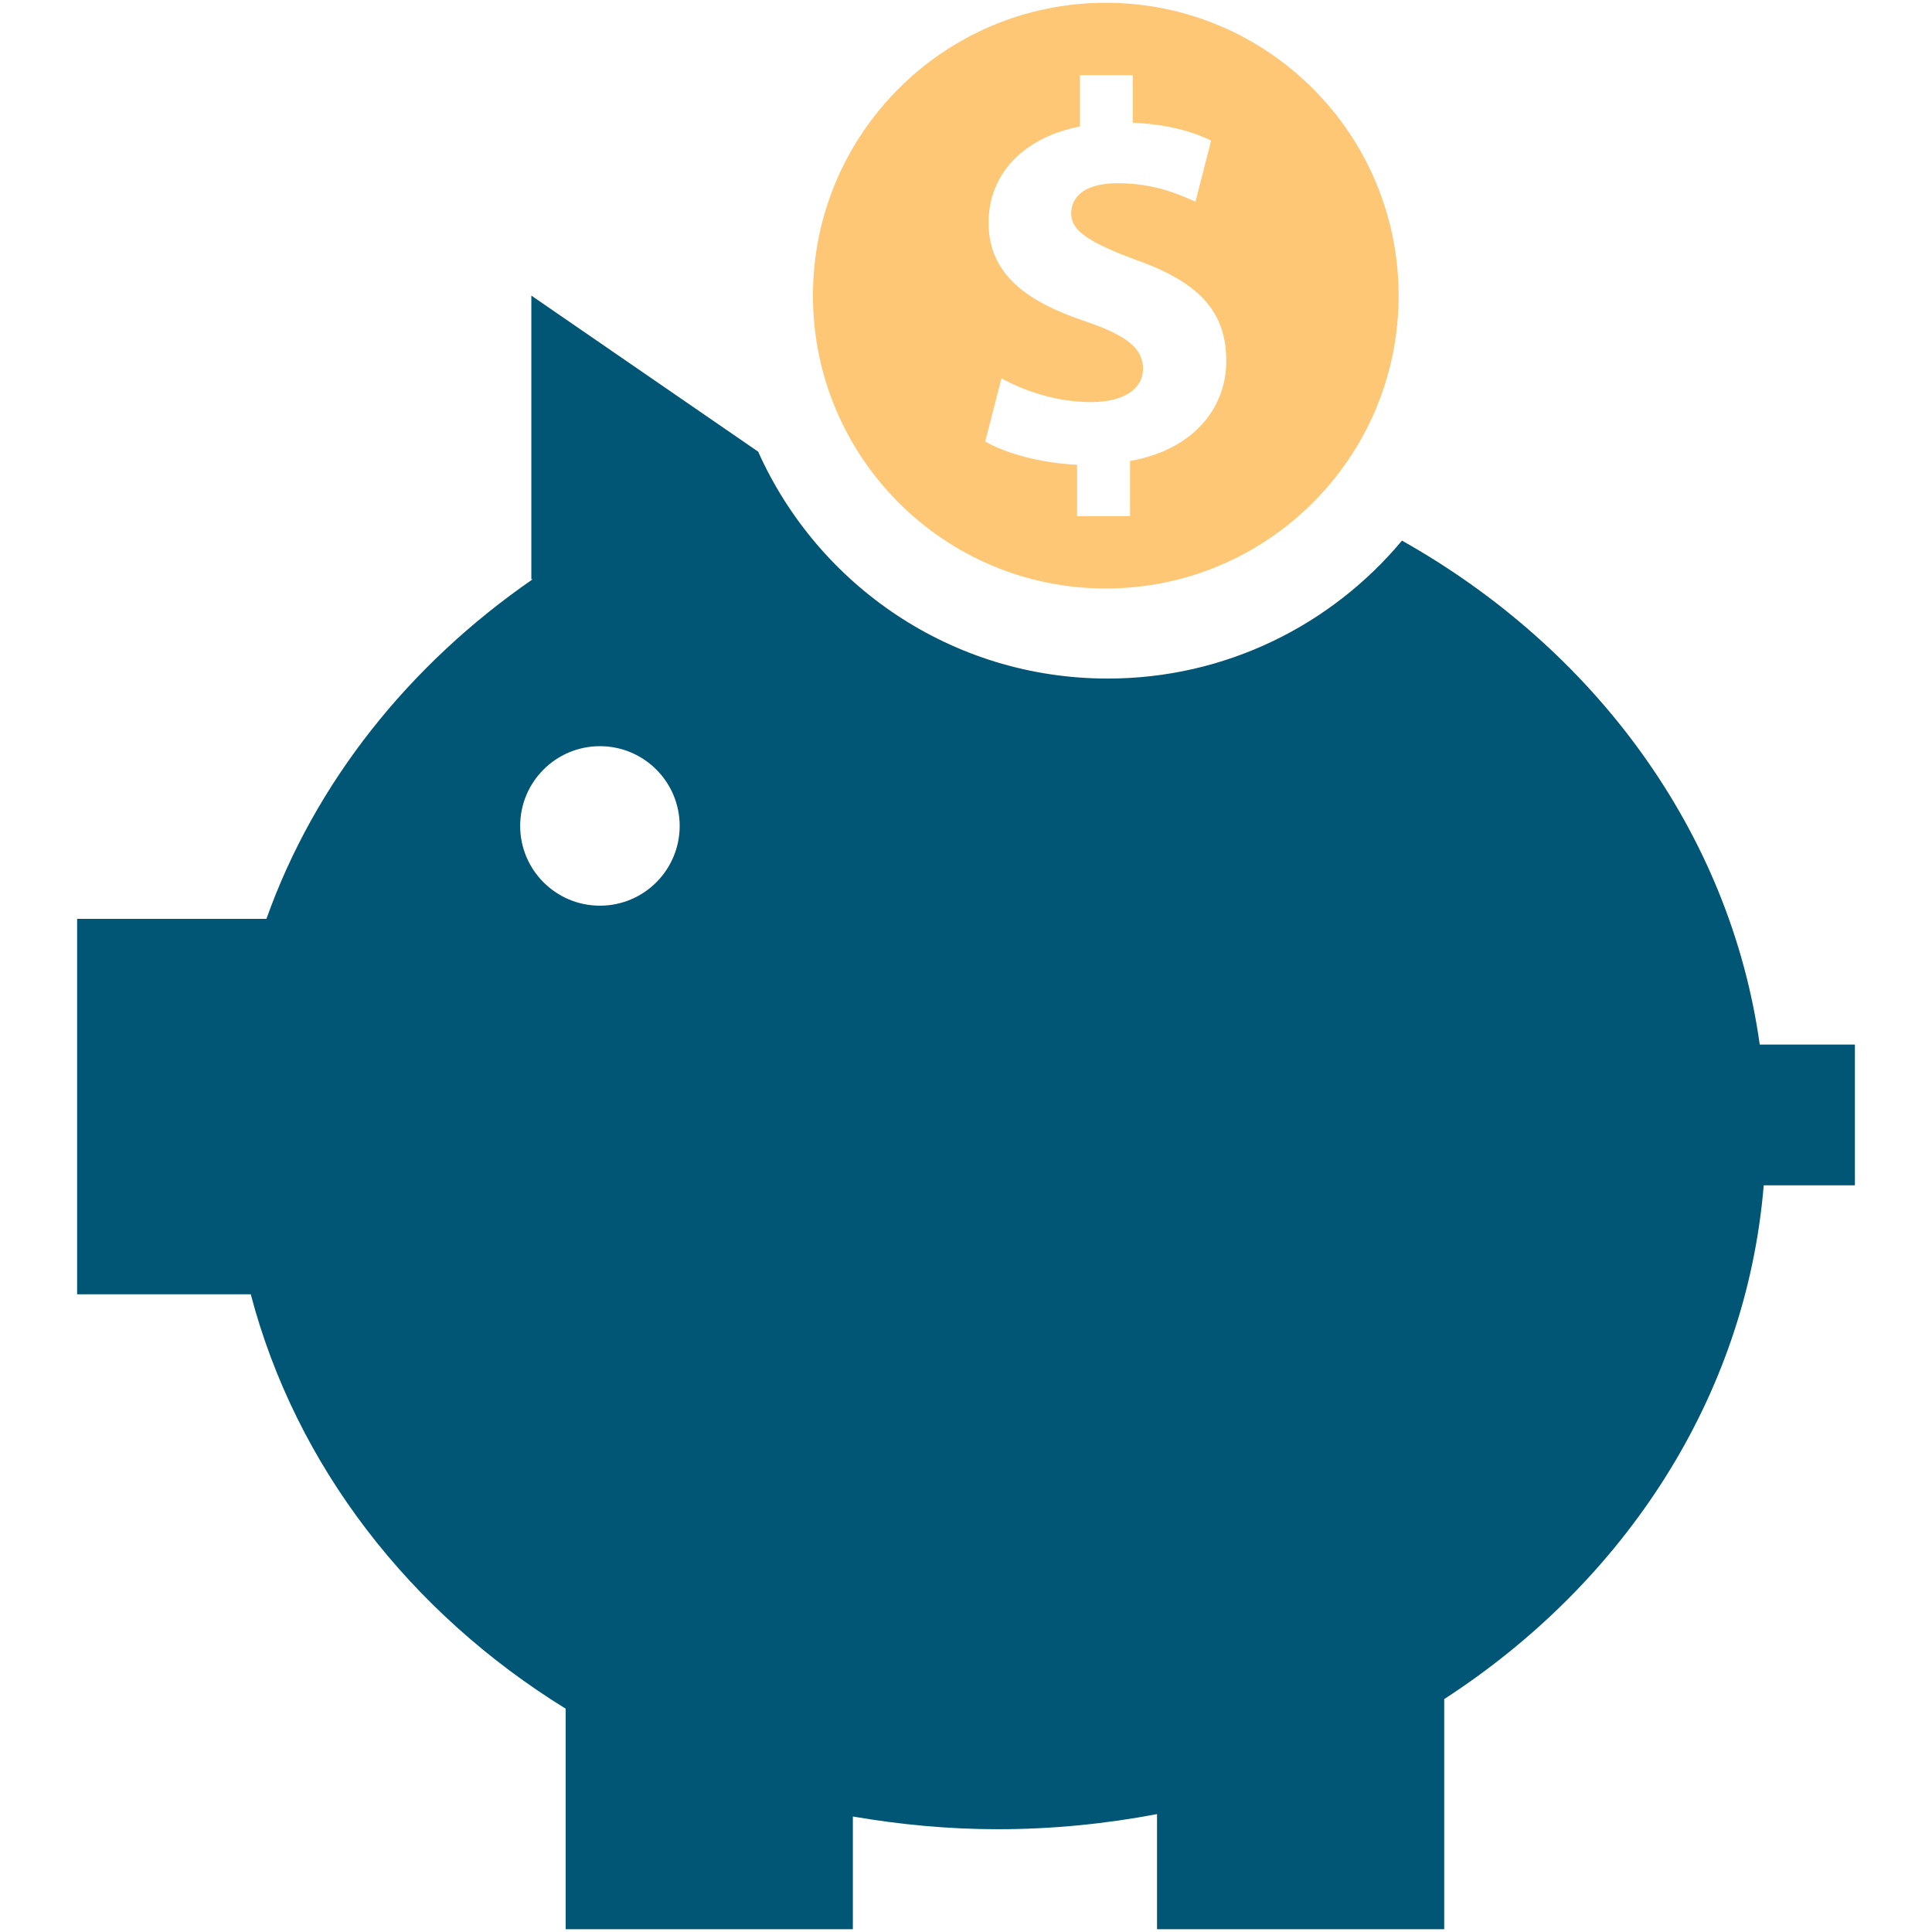
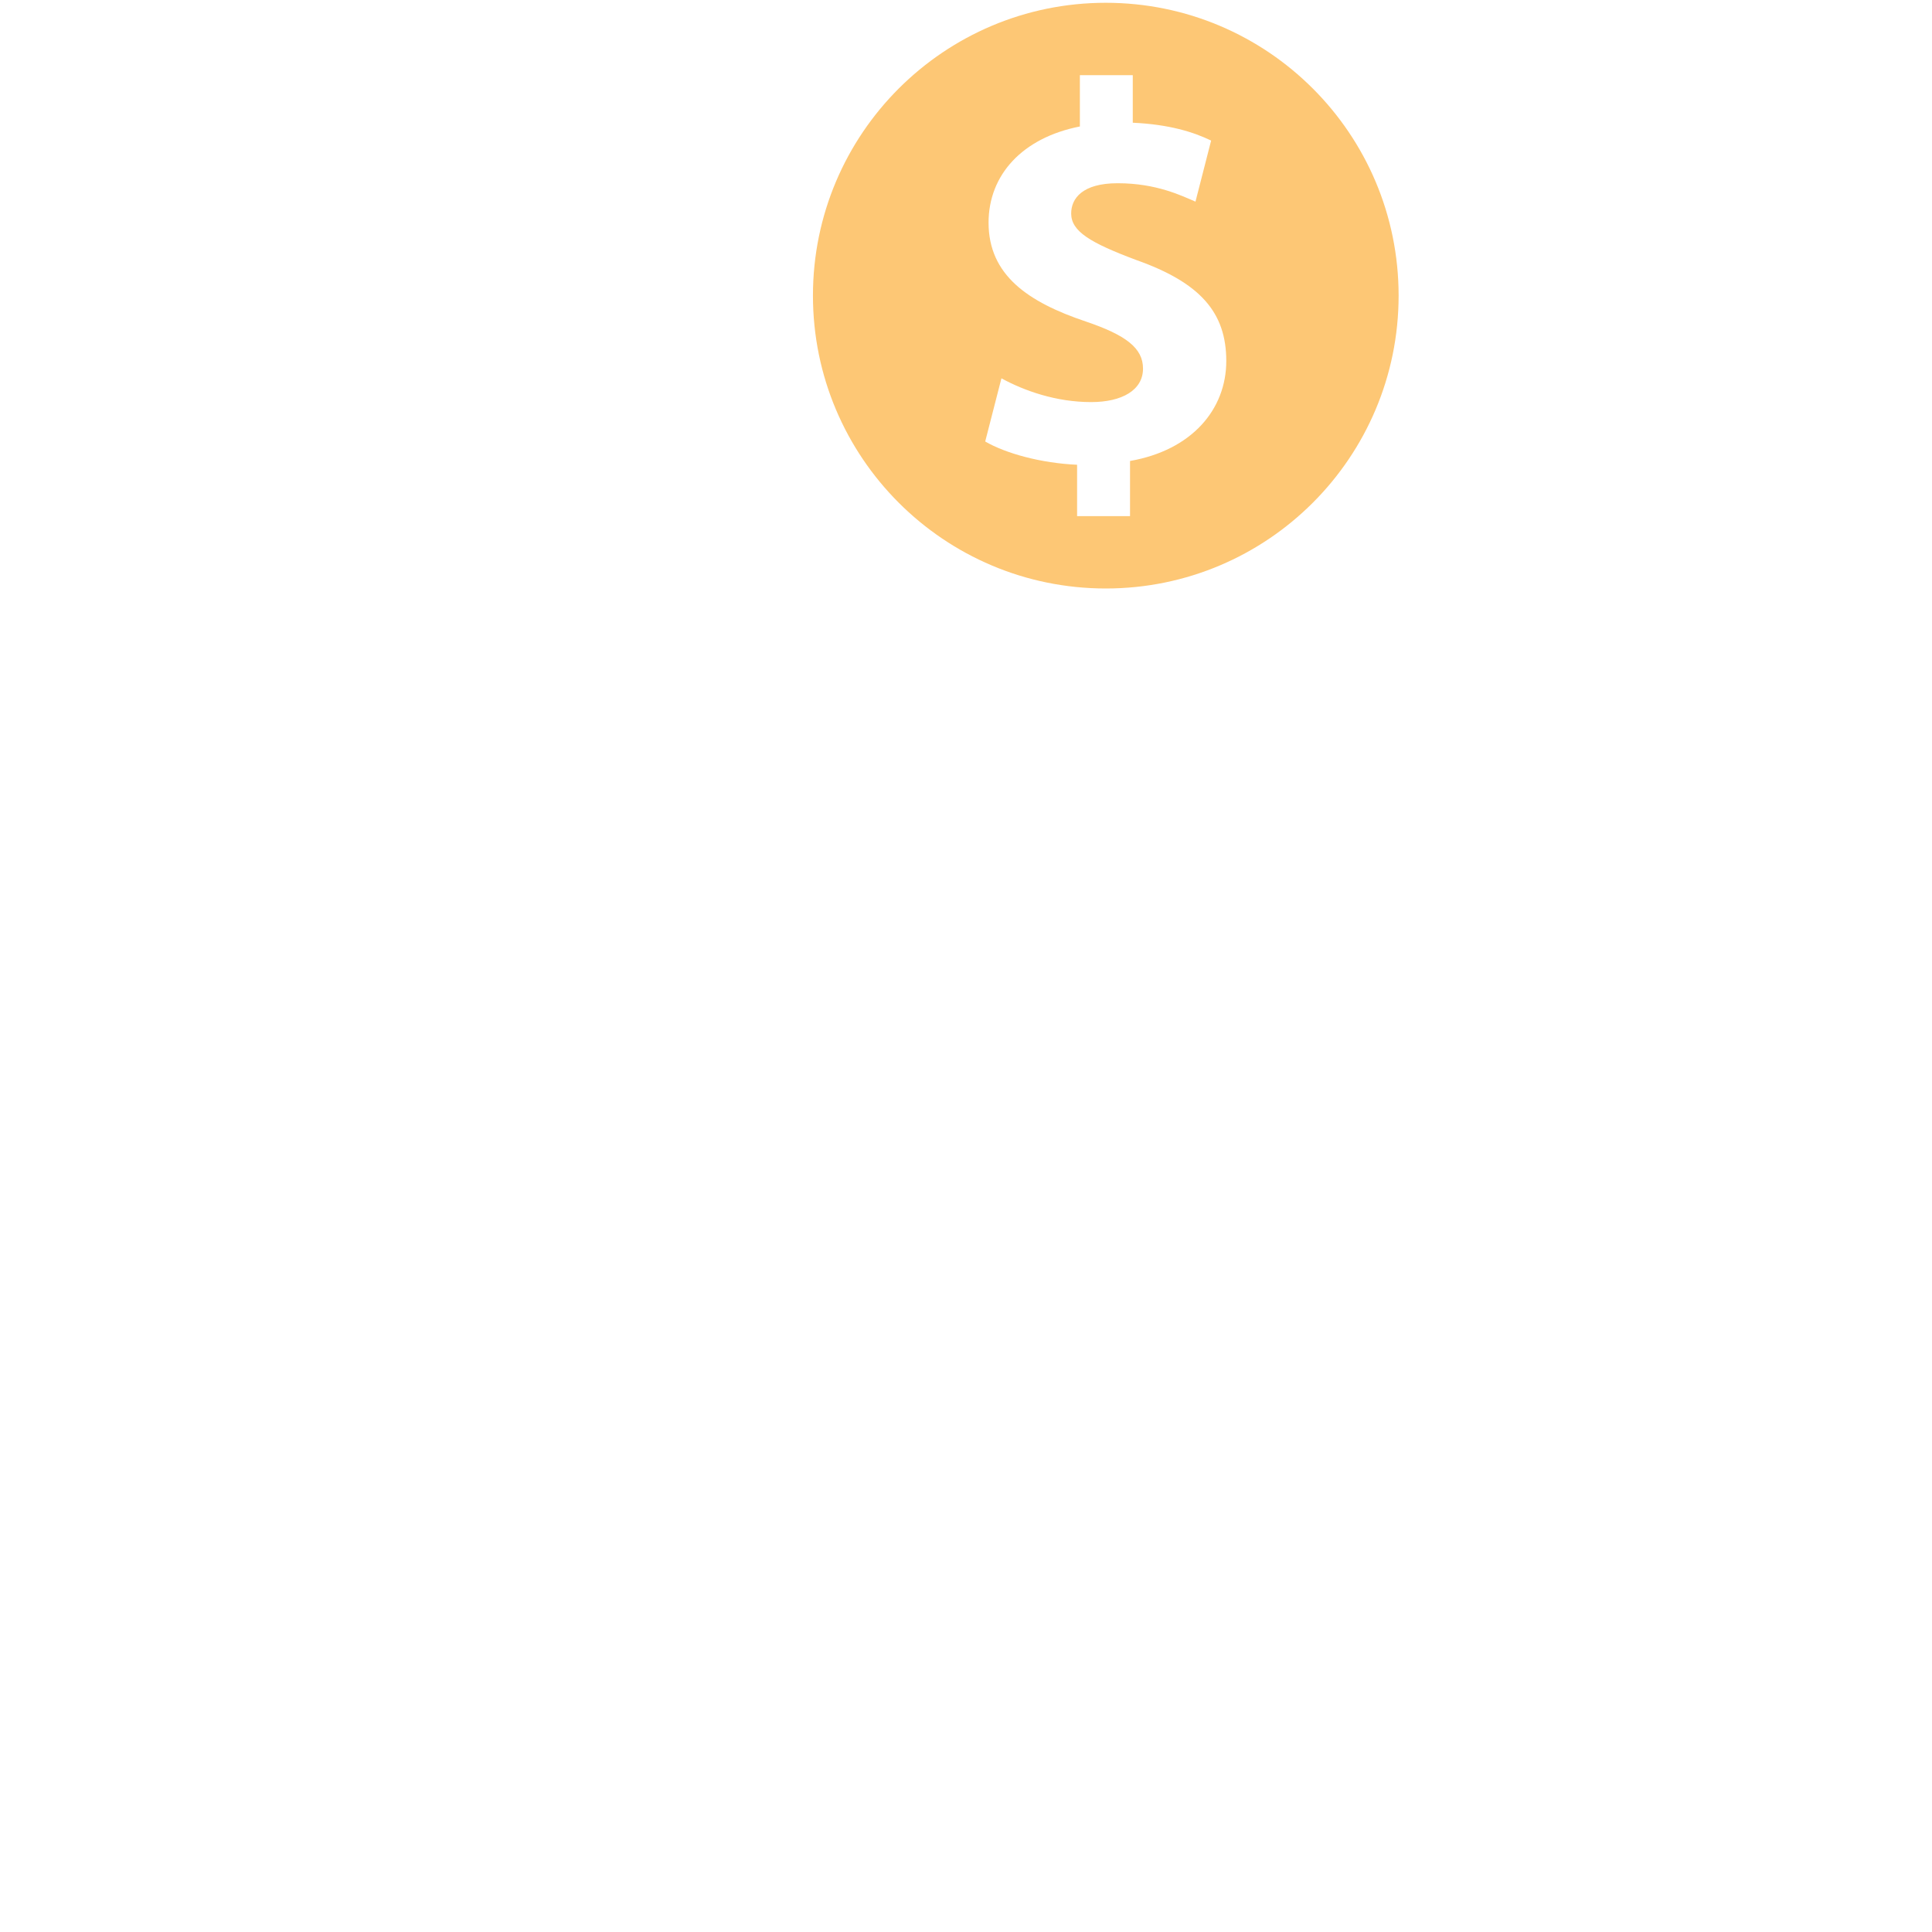
<svg xmlns="http://www.w3.org/2000/svg" width="50" height="50" viewBox="0 0 50 50" fill="none">
-   <path d="M45.542 27.035C44.773 21.523 41.26 16.79 36.283 13.991C34.464 16.171 31.727 17.561 28.667 17.561C24.633 17.561 21.169 15.147 19.621 11.689L13.751 7.65V14.991L13.783 14.993C10.593 17.197 8.154 20.244 6.895 23.78H1.996V33.496H6.49C7.653 37.928 10.607 41.732 14.639 44.22V49.928H22.072V47.011C23.289 47.22 24.541 47.34 25.825 47.34C27.238 47.34 28.613 47.201 29.944 46.949V49.928H37.376V43.972C42.038 40.951 45.191 36.16 45.645 30.676H48.005V27.033H45.542V27.035ZM15.526 23.439C14.386 23.439 13.462 22.514 13.462 21.375C13.462 20.235 14.387 19.311 15.526 19.311C16.666 19.311 17.59 20.236 17.59 21.375C17.59 22.515 16.666 23.439 15.526 23.439Z" fill="#005674" />
  <path d="M28.618 15.23C32.804 15.23 36.196 11.836 36.196 7.65C36.196 3.465 32.803 0.072 28.618 0.072C24.432 0.072 21.039 3.465 21.039 7.65C21.039 11.836 24.432 15.23 28.618 15.23ZM28.102 8.321C26.604 7.818 25.584 7.119 25.584 5.762C25.584 4.532 26.452 3.567 27.947 3.273V1.945H29.316V3.176C30.254 3.219 30.883 3.415 31.344 3.638L30.939 5.218C30.575 5.065 29.932 4.742 28.924 4.742C28.015 4.742 27.722 5.134 27.722 5.525C27.722 5.986 28.211 6.281 29.401 6.727C31.063 7.315 31.736 8.085 31.736 9.343C31.736 10.588 30.853 11.649 29.245 11.93V13.357H27.875V12.028C26.939 11.986 26.03 11.735 25.497 11.426L25.917 9.791C26.505 10.112 27.329 10.406 28.238 10.406C29.036 10.406 29.581 10.098 29.581 9.539C29.582 9.007 29.135 8.671 28.102 8.321Z" fill="#FDC775" />
</svg>